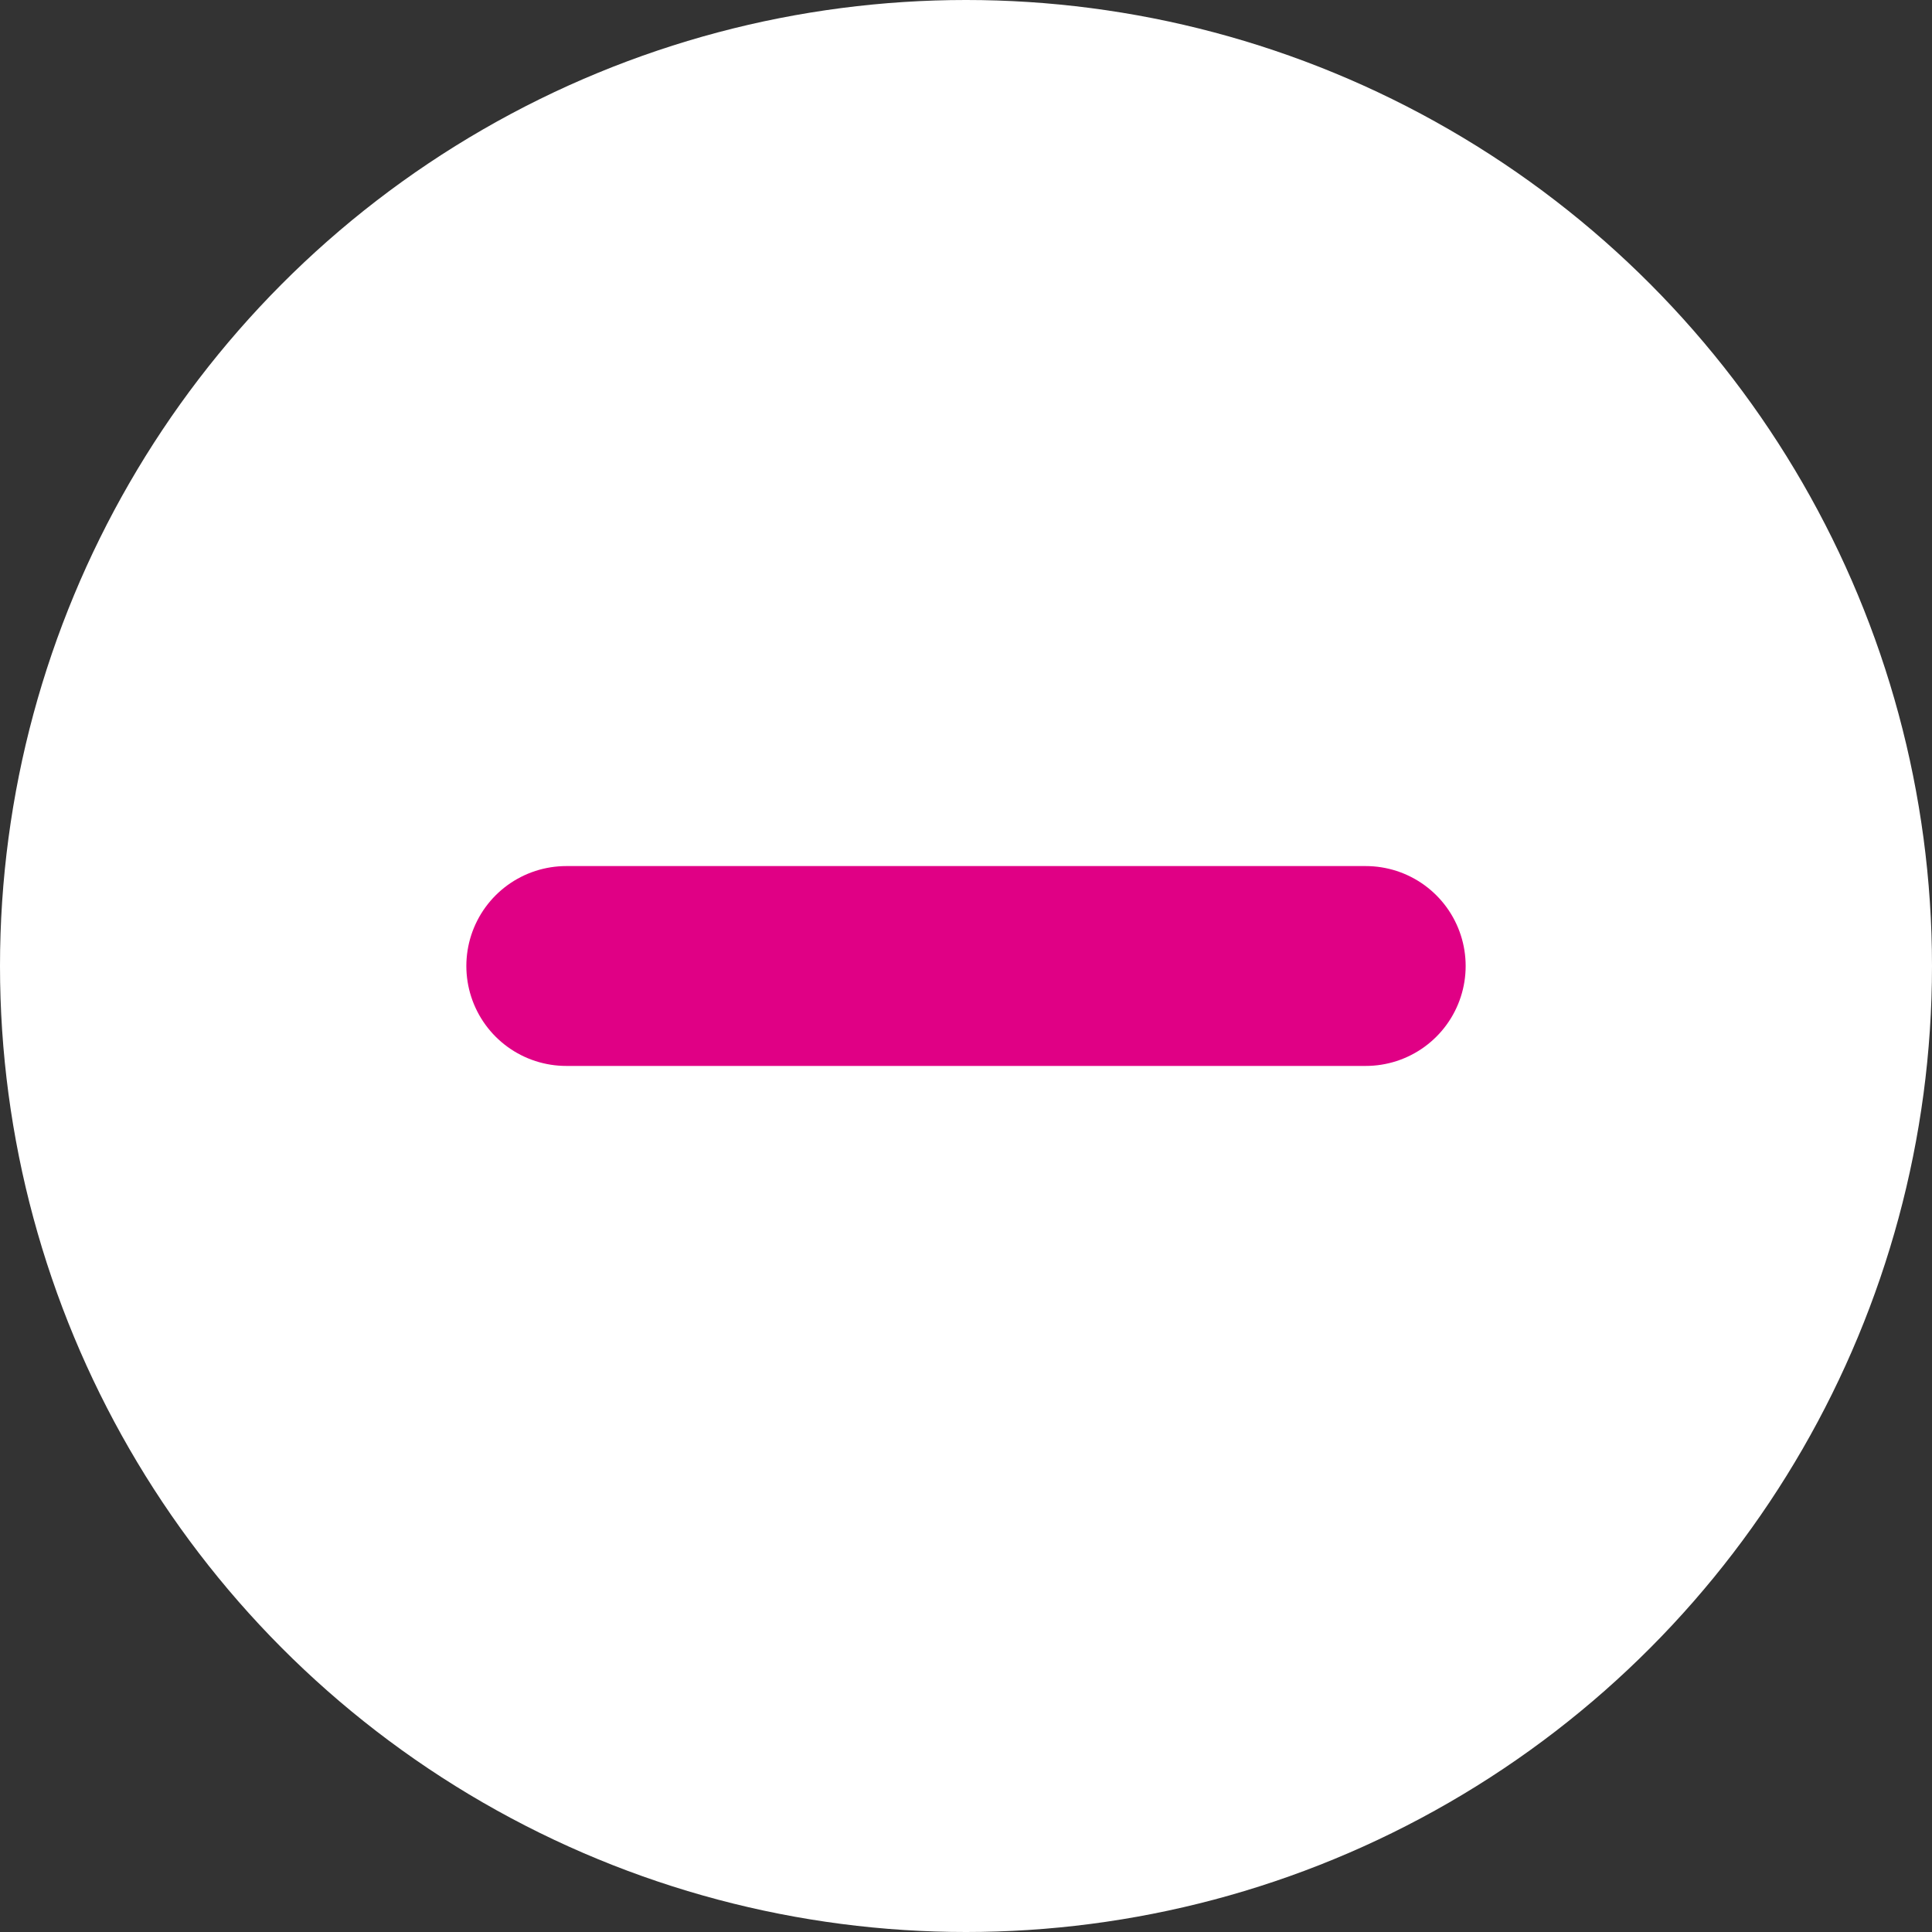
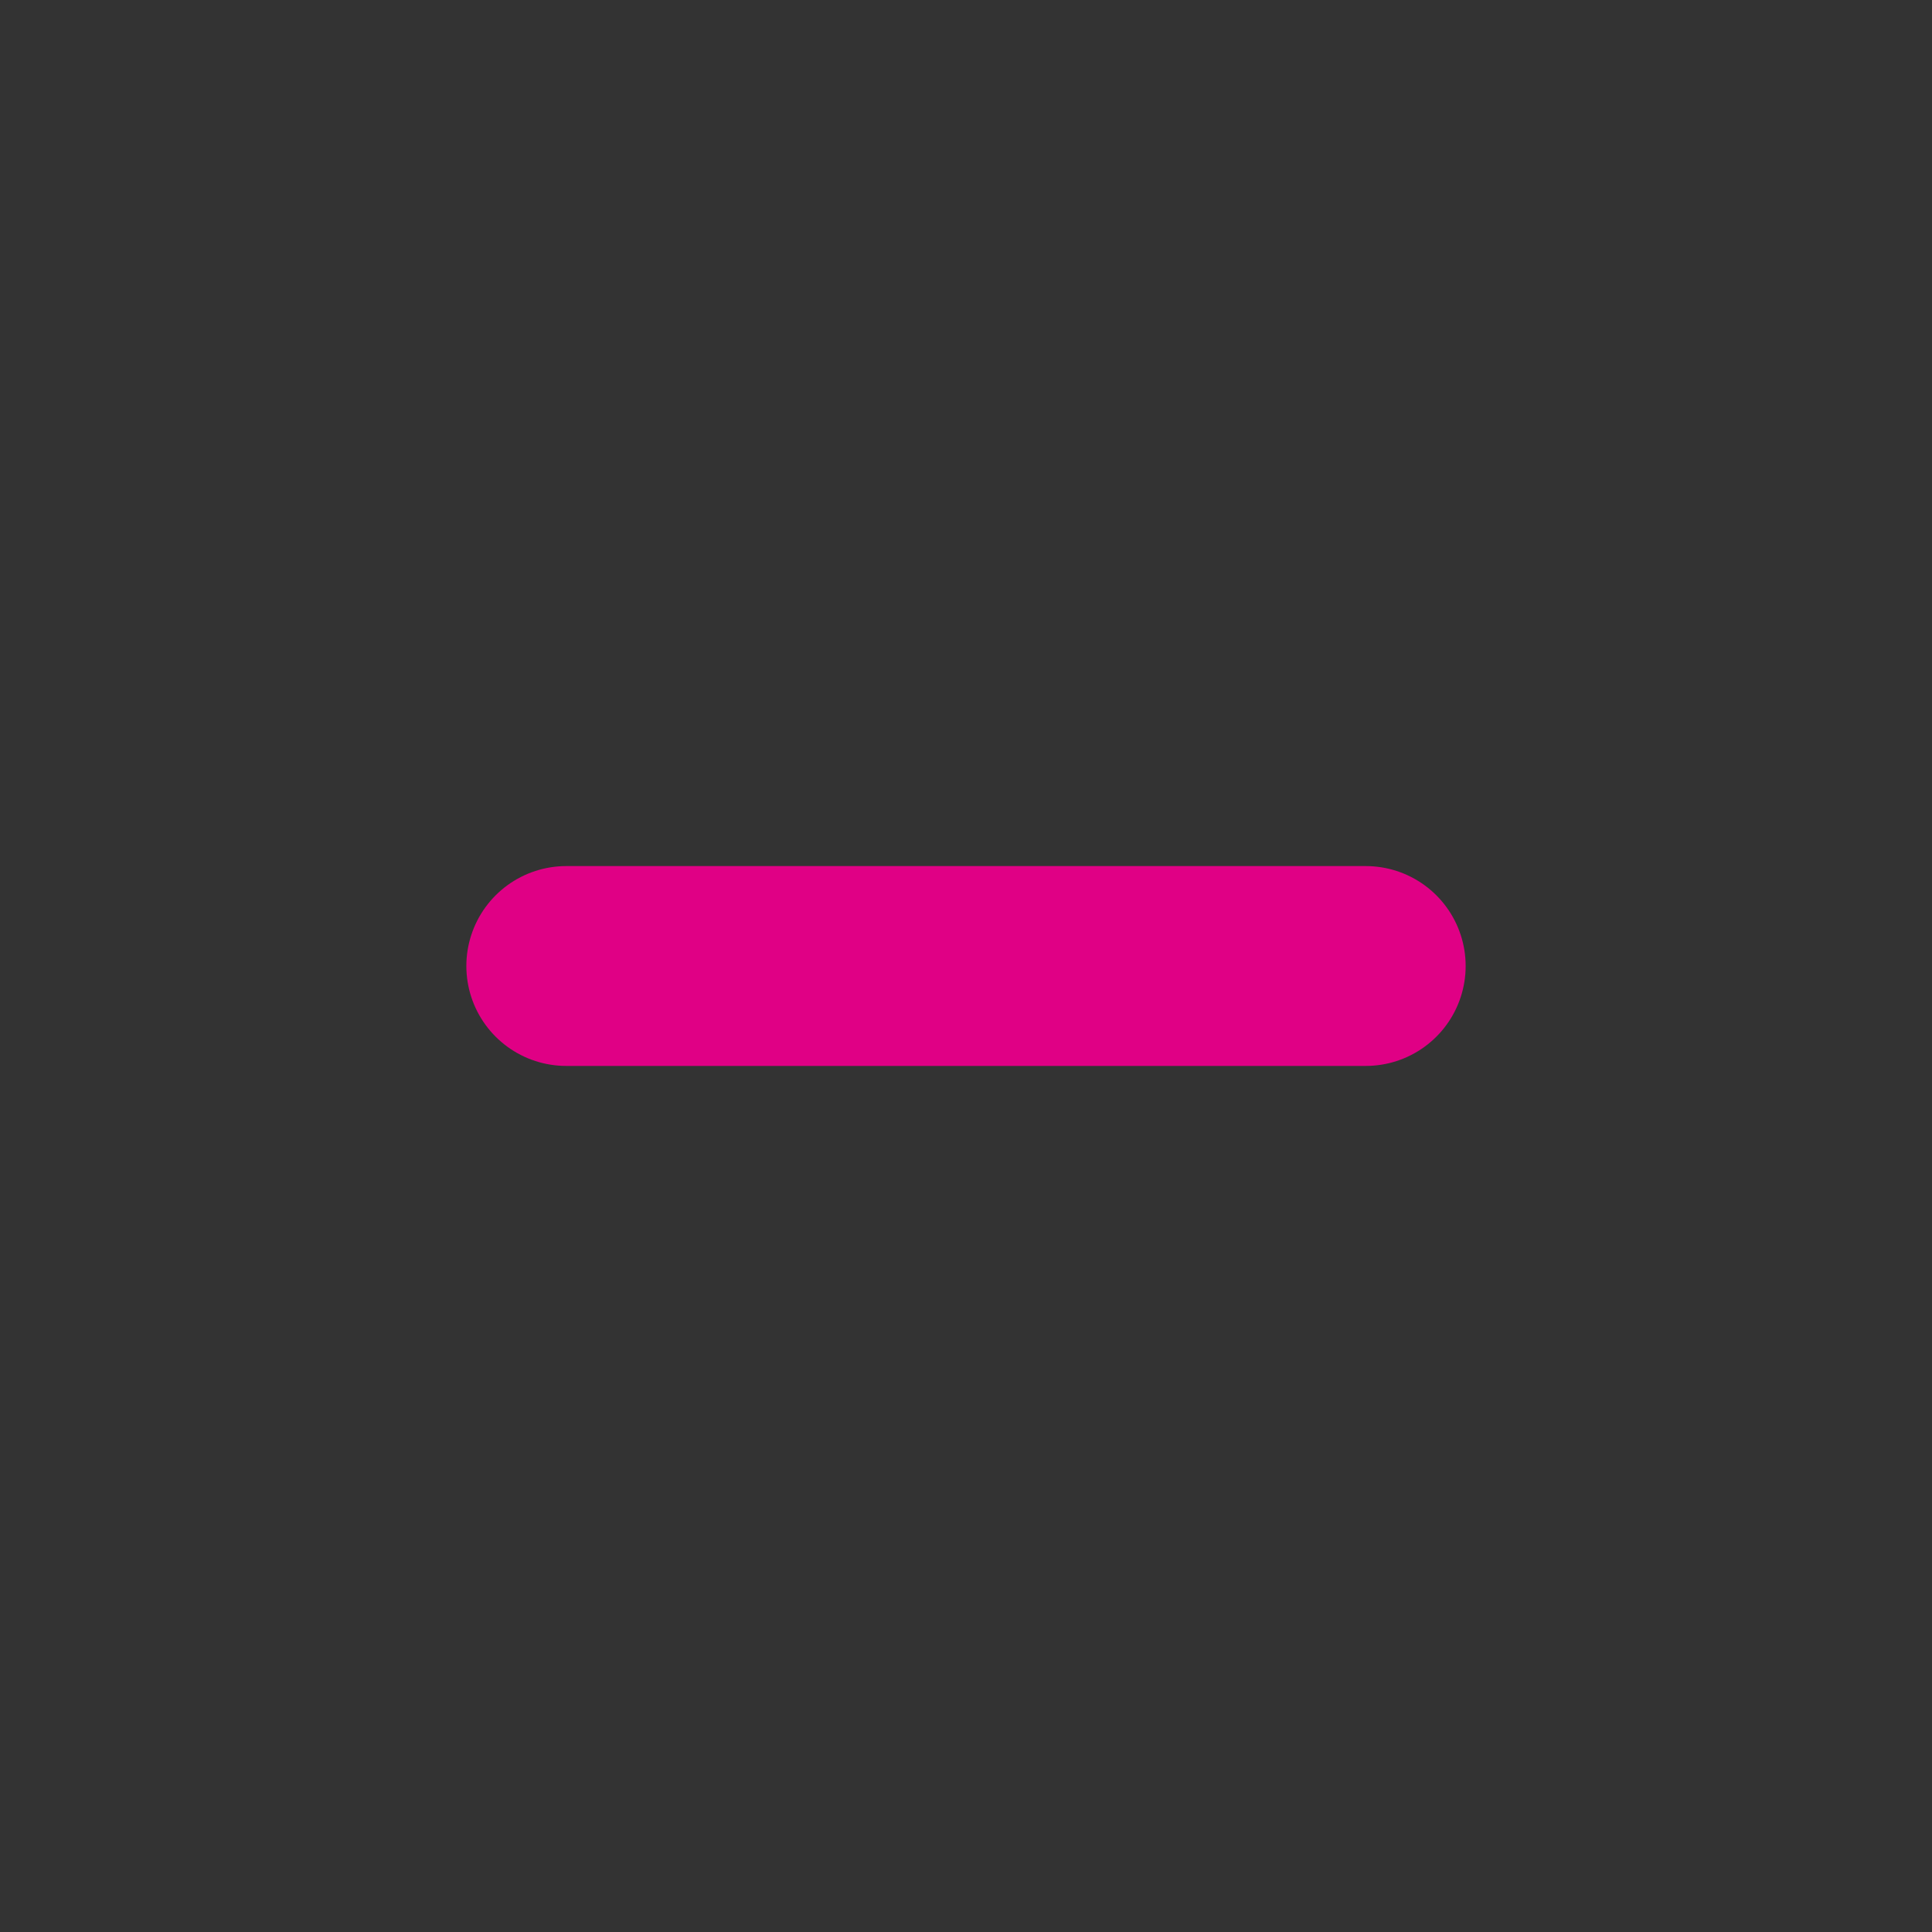
<svg xmlns="http://www.w3.org/2000/svg" id="Mobile-close-ko-icon" width="29" height="29" viewBox="0 0 29 29">
  <rect x="0" y="0" width="29" height="29" fill="#333333" stroke="none" />
-   <circle id="Ellipse_5" data-name="Ellipse 5" cx="14.5" cy="14.5" r="14.5" fill="#fff" />
  <line id="Line_11" data-name="Line 11" x2="12" transform="translate(8.5 14.5)" fill="none" stroke="#e00085" stroke-linecap="round" stroke-width="3" />
</svg>